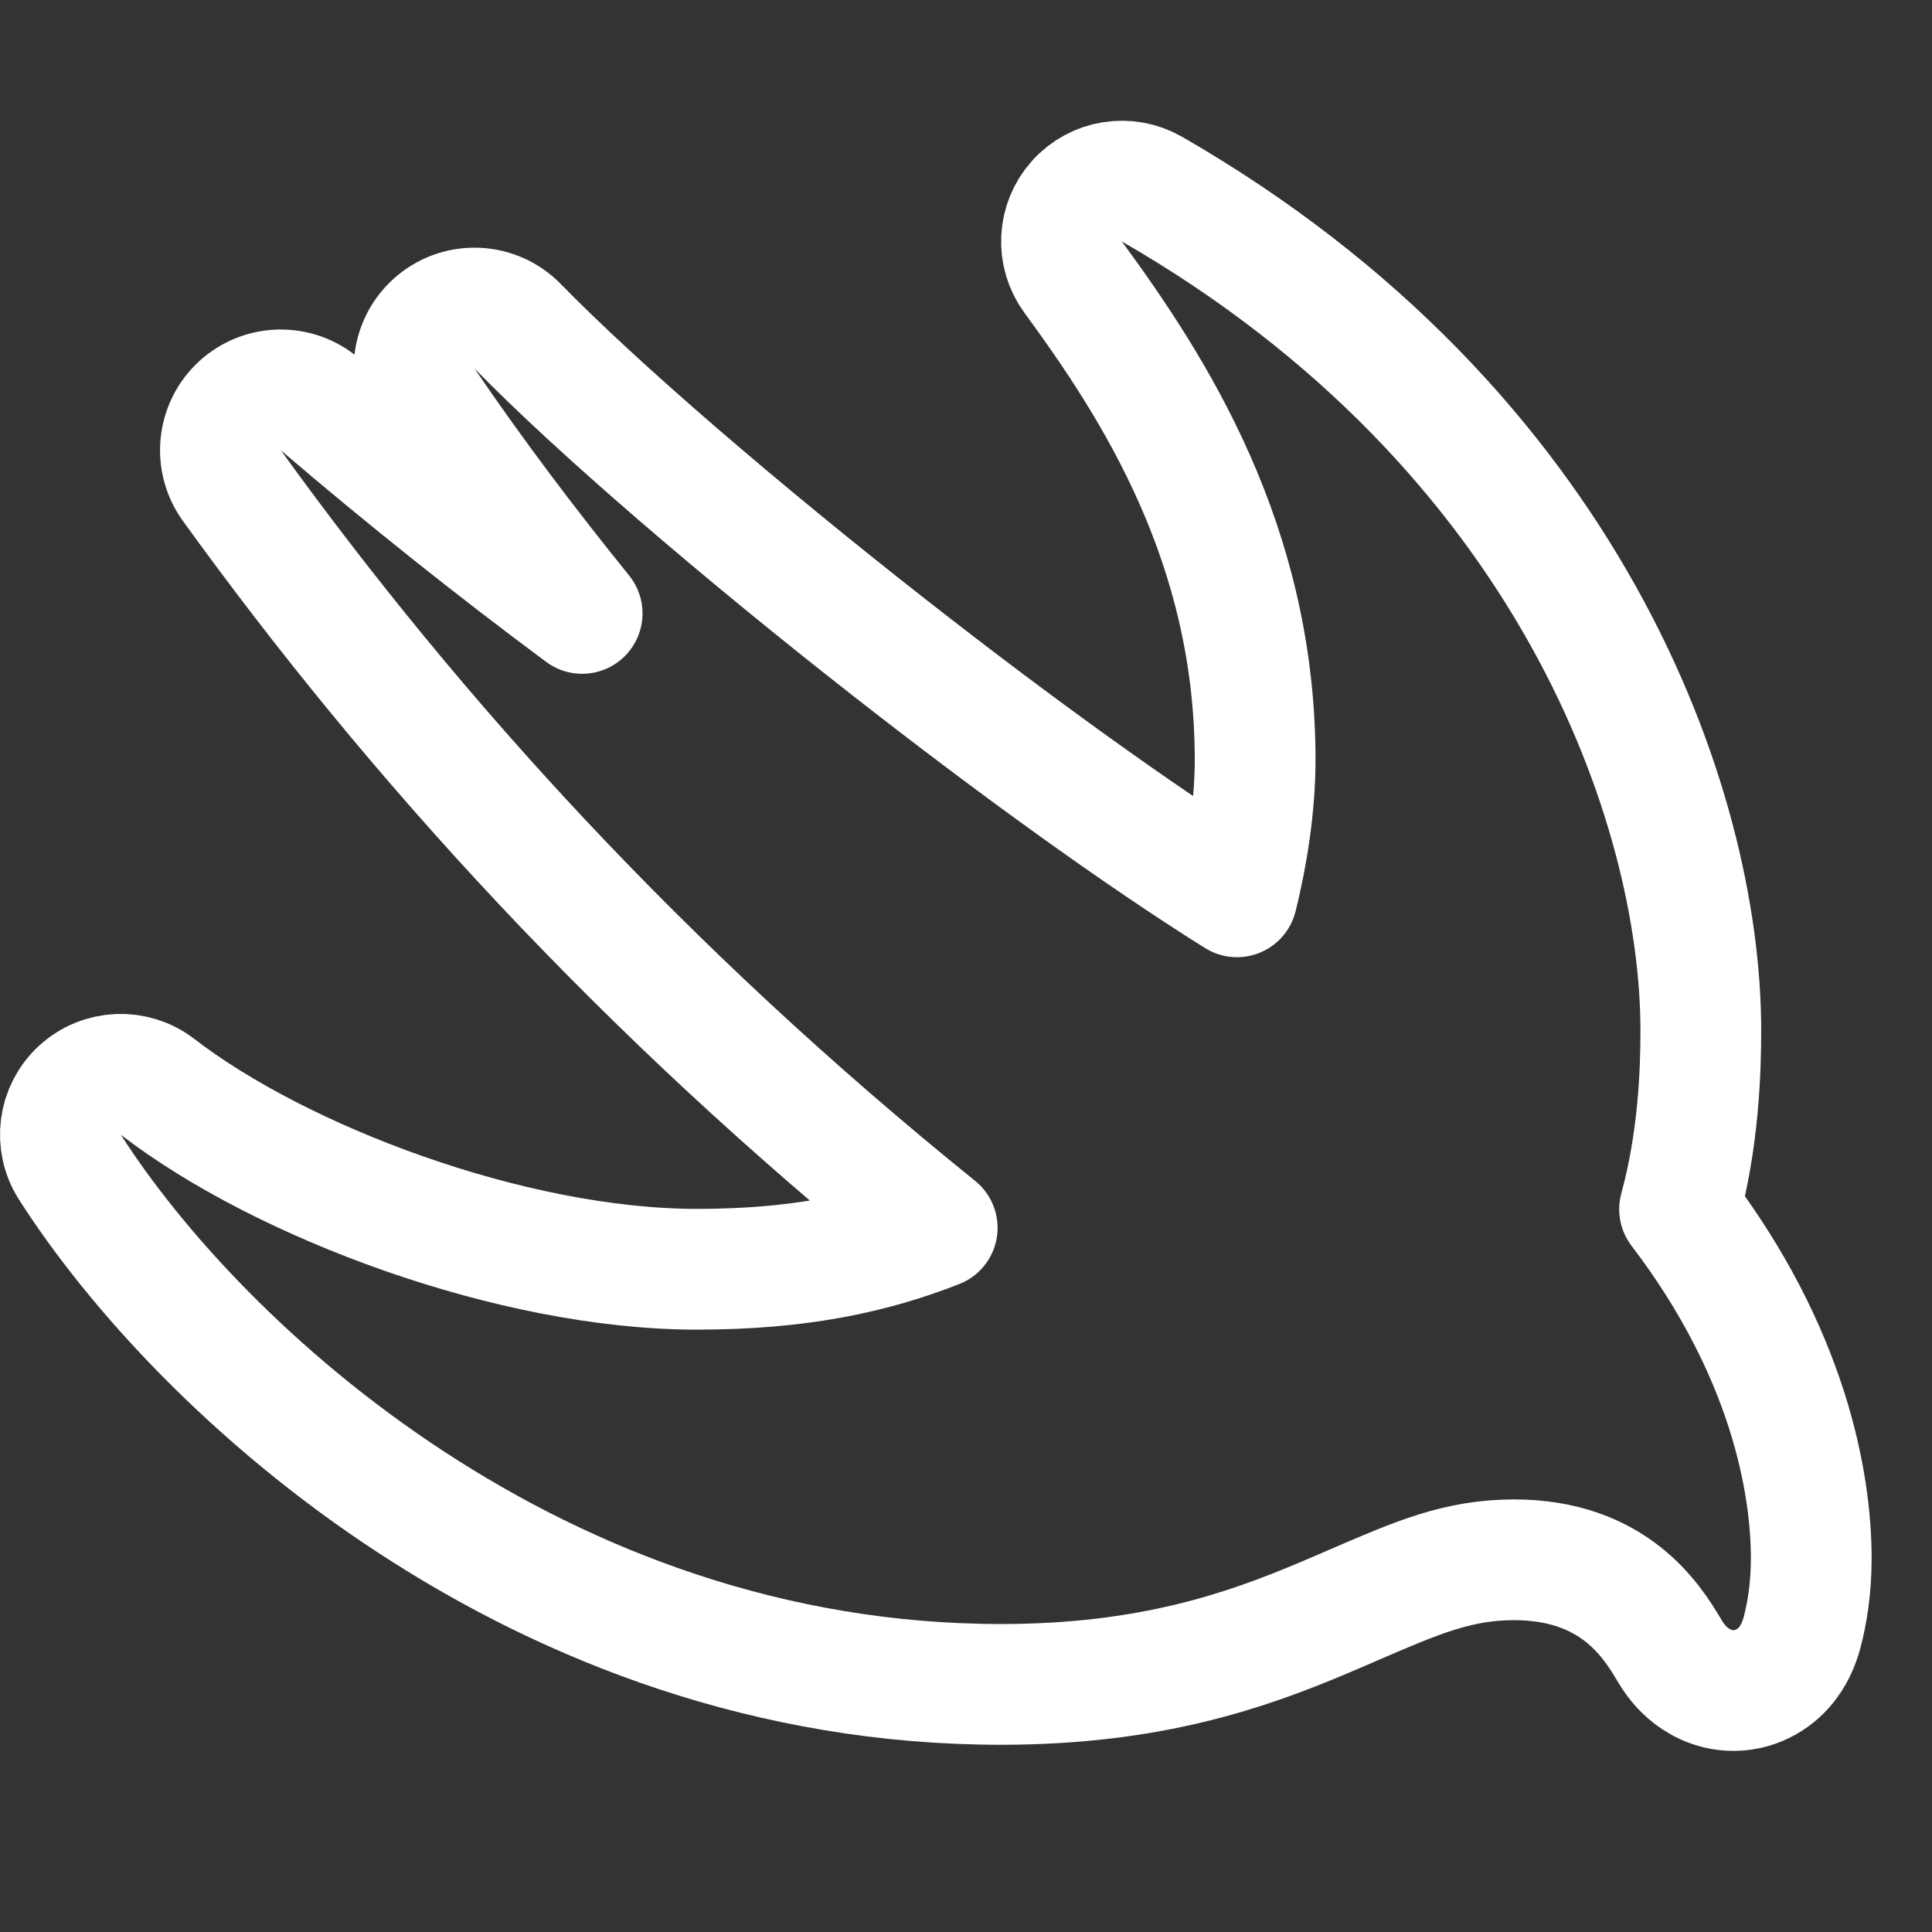
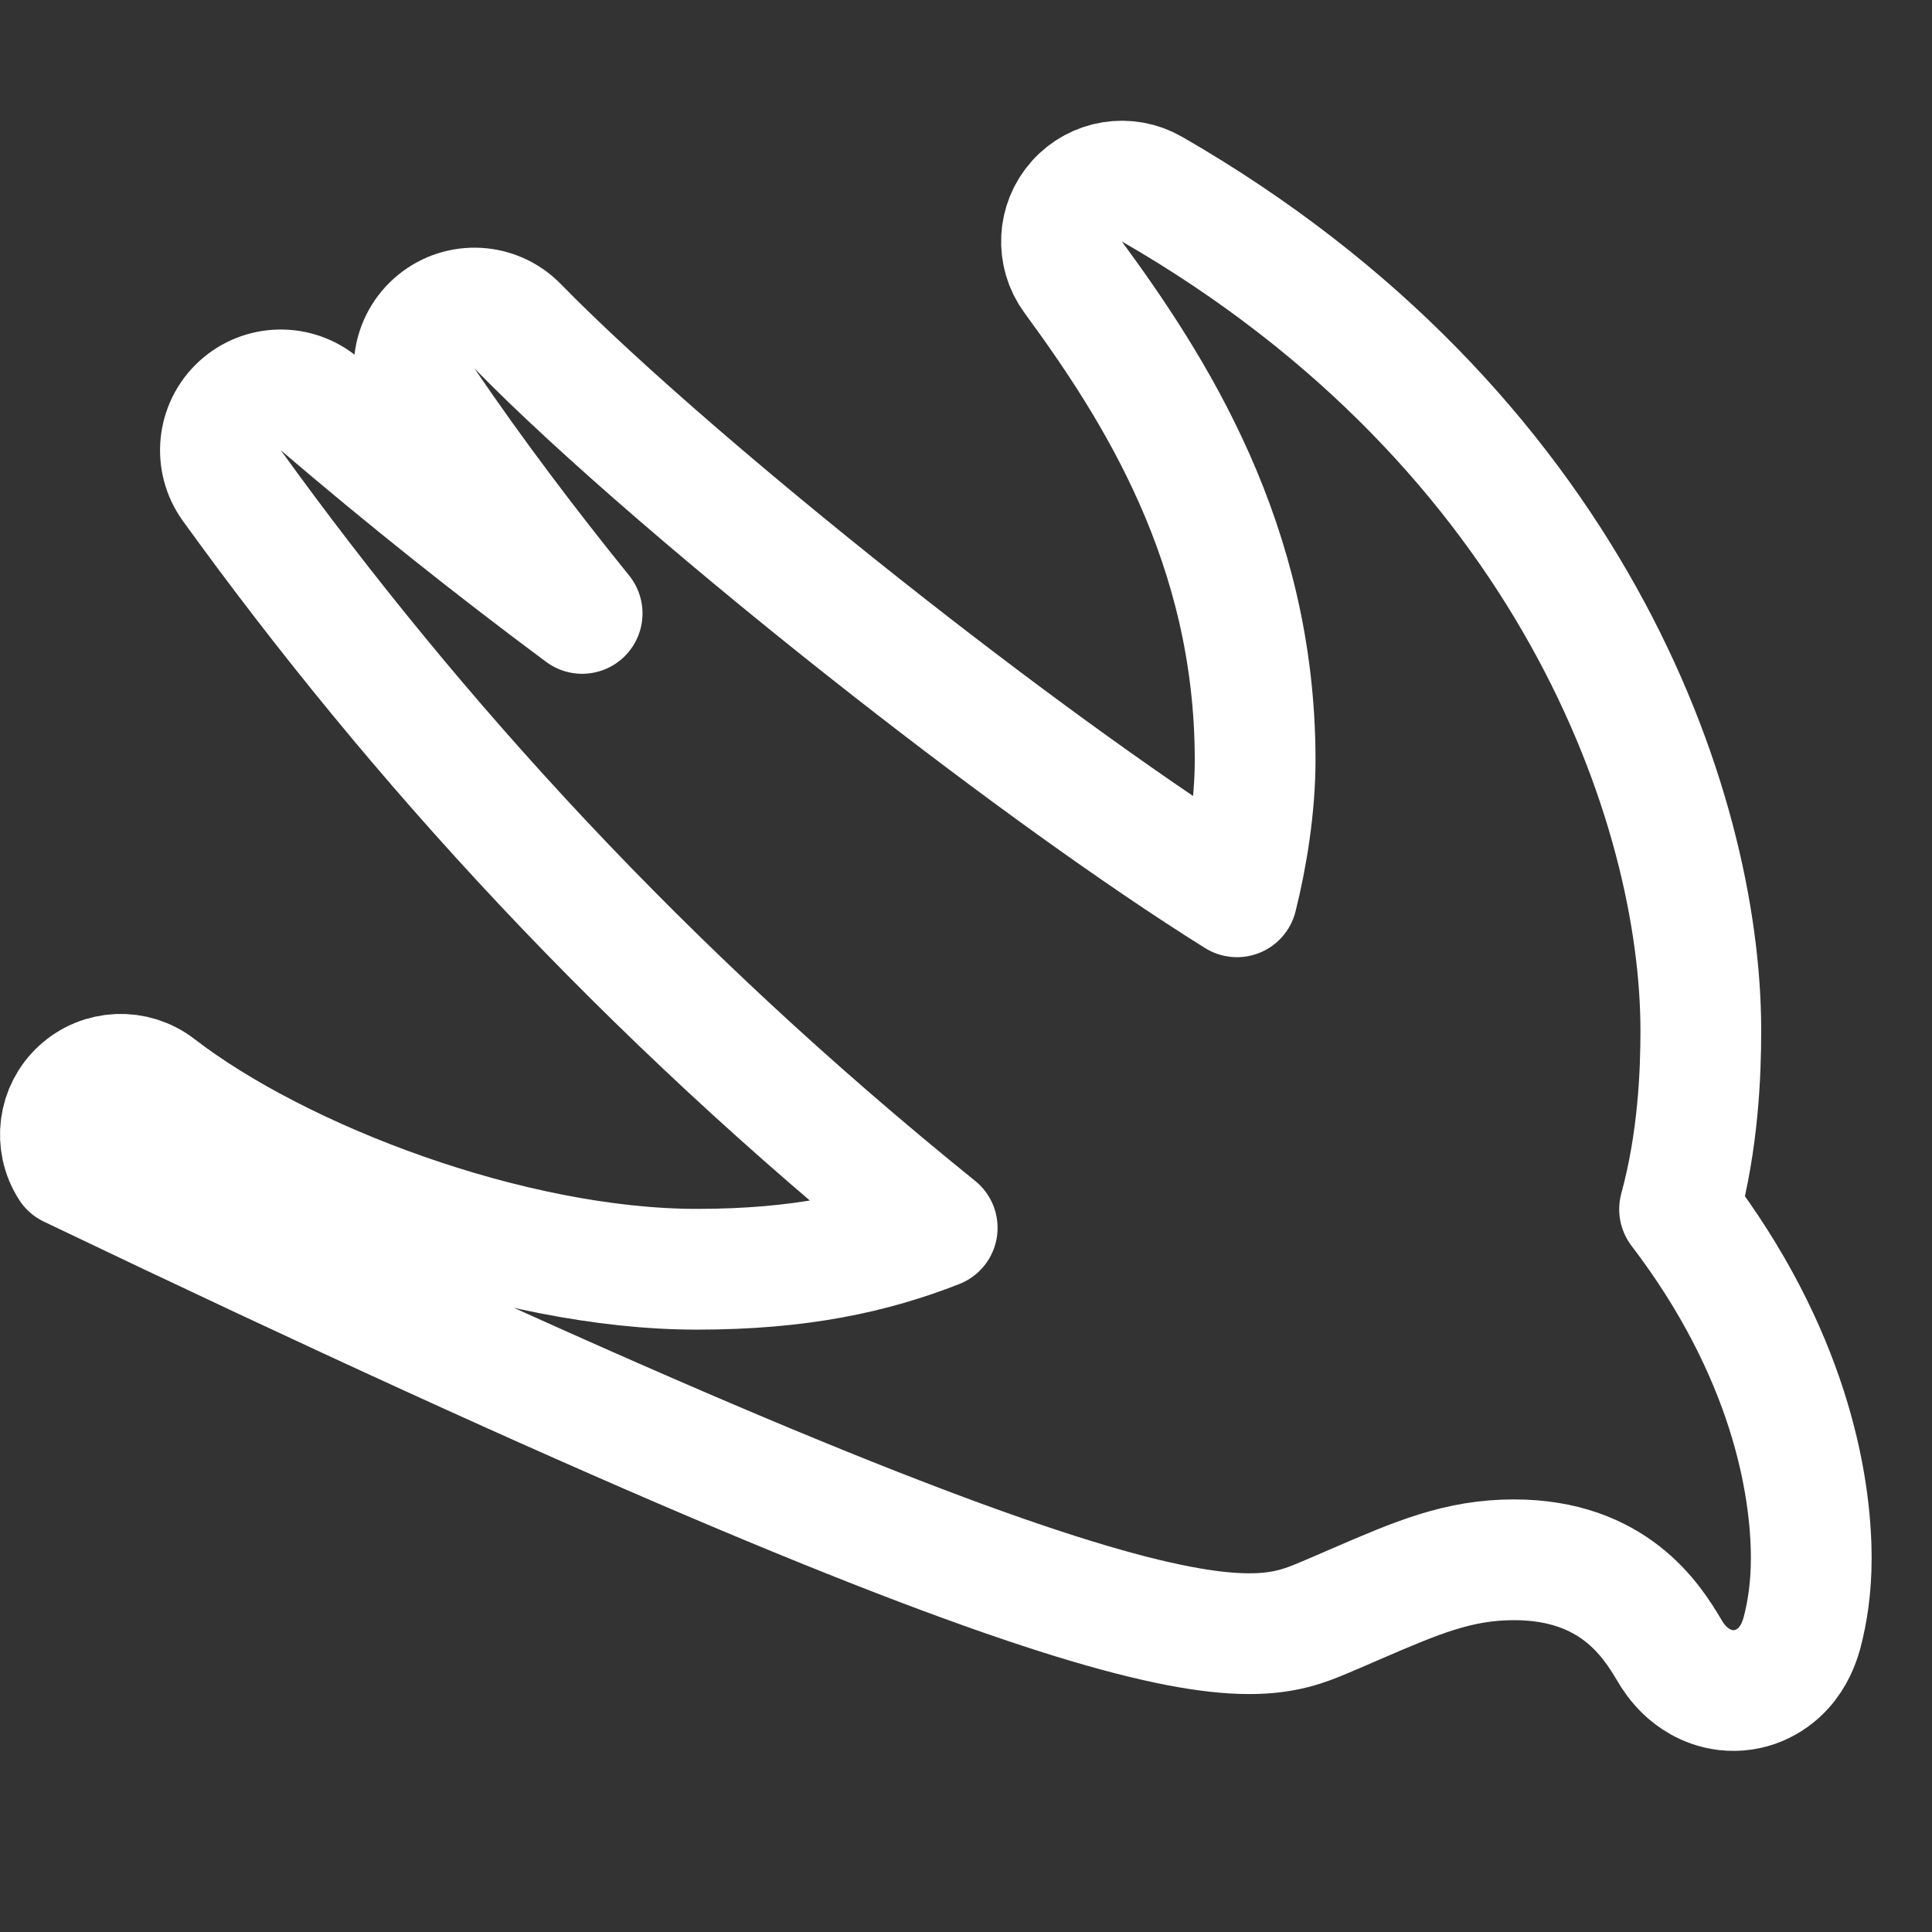
<svg xmlns="http://www.w3.org/2000/svg" width="32" height="32" viewBox="0 0 32 32" fill="none">
  <rect x="0" y="0" width="32" height="32" fill="#333333" stroke="none" />
-   <path d="M2.611 18.002C2.226 17.705 1.683 17.728 1.325 18.056C0.966 18.384 0.896 18.923 1.158 19.332C3.314 22.704 8.932 27.899 16.58 27.899C19.052 27.899 20.65 27.336 21.944 26.788C22.125 26.712 22.295 26.638 22.456 26.568C23.469 26.131 24.153 25.835 25.077 25.835C26.726 25.835 27.356 26.841 27.645 27.326C27.705 27.431 27.79 27.554 27.908 27.667C28.02 27.774 28.248 27.953 28.584 27.993C28.986 28.039 29.325 27.864 29.537 27.631C29.718 27.433 29.8 27.209 29.843 27.057L29.848 27.039C29.934 26.709 30 26.307 30 25.81C30 24.56 29.621 22.39 27.819 20.029C28.132 18.884 28.171 17.752 28.171 17.071C28.171 13.355 26.012 7.123 19.081 3.133C18.671 2.897 18.152 2.981 17.837 3.333C17.521 3.685 17.496 4.21 17.775 4.591C19.111 6.413 20.789 9.006 20.789 12.587C20.789 13.355 20.657 14.179 20.488 14.854C18.859 13.835 16.784 12.333 14.751 10.742C12.255 8.789 9.893 6.756 8.574 5.404C8.212 5.033 7.627 5 7.226 5.328C6.824 5.657 6.74 6.237 7.032 6.666C7.85 7.867 8.723 9.024 9.642 10.16C8.153 9.054 6.706 7.899 5.301 6.698C4.916 6.369 4.346 6.379 3.973 6.722C3.601 7.065 3.544 7.633 3.84 8.043C6.879 12.251 10.649 16.403 15.523 20.337C14.463 20.753 13.254 21.023 11.543 21.023C8.476 21.023 4.646 19.571 2.611 18.002Z" stroke="white" stroke-width="2" stroke-linejoin="round" />
+   <path d="M2.611 18.002C2.226 17.705 1.683 17.728 1.325 18.056C0.966 18.384 0.896 18.923 1.158 19.332C19.052 27.899 20.65 27.336 21.944 26.788C22.125 26.712 22.295 26.638 22.456 26.568C23.469 26.131 24.153 25.835 25.077 25.835C26.726 25.835 27.356 26.841 27.645 27.326C27.705 27.431 27.79 27.554 27.908 27.667C28.02 27.774 28.248 27.953 28.584 27.993C28.986 28.039 29.325 27.864 29.537 27.631C29.718 27.433 29.8 27.209 29.843 27.057L29.848 27.039C29.934 26.709 30 26.307 30 25.81C30 24.56 29.621 22.39 27.819 20.029C28.132 18.884 28.171 17.752 28.171 17.071C28.171 13.355 26.012 7.123 19.081 3.133C18.671 2.897 18.152 2.981 17.837 3.333C17.521 3.685 17.496 4.21 17.775 4.591C19.111 6.413 20.789 9.006 20.789 12.587C20.789 13.355 20.657 14.179 20.488 14.854C18.859 13.835 16.784 12.333 14.751 10.742C12.255 8.789 9.893 6.756 8.574 5.404C8.212 5.033 7.627 5 7.226 5.328C6.824 5.657 6.74 6.237 7.032 6.666C7.85 7.867 8.723 9.024 9.642 10.16C8.153 9.054 6.706 7.899 5.301 6.698C4.916 6.369 4.346 6.379 3.973 6.722C3.601 7.065 3.544 7.633 3.84 8.043C6.879 12.251 10.649 16.403 15.523 20.337C14.463 20.753 13.254 21.023 11.543 21.023C8.476 21.023 4.646 19.571 2.611 18.002Z" stroke="white" stroke-width="2" stroke-linejoin="round" />
</svg>